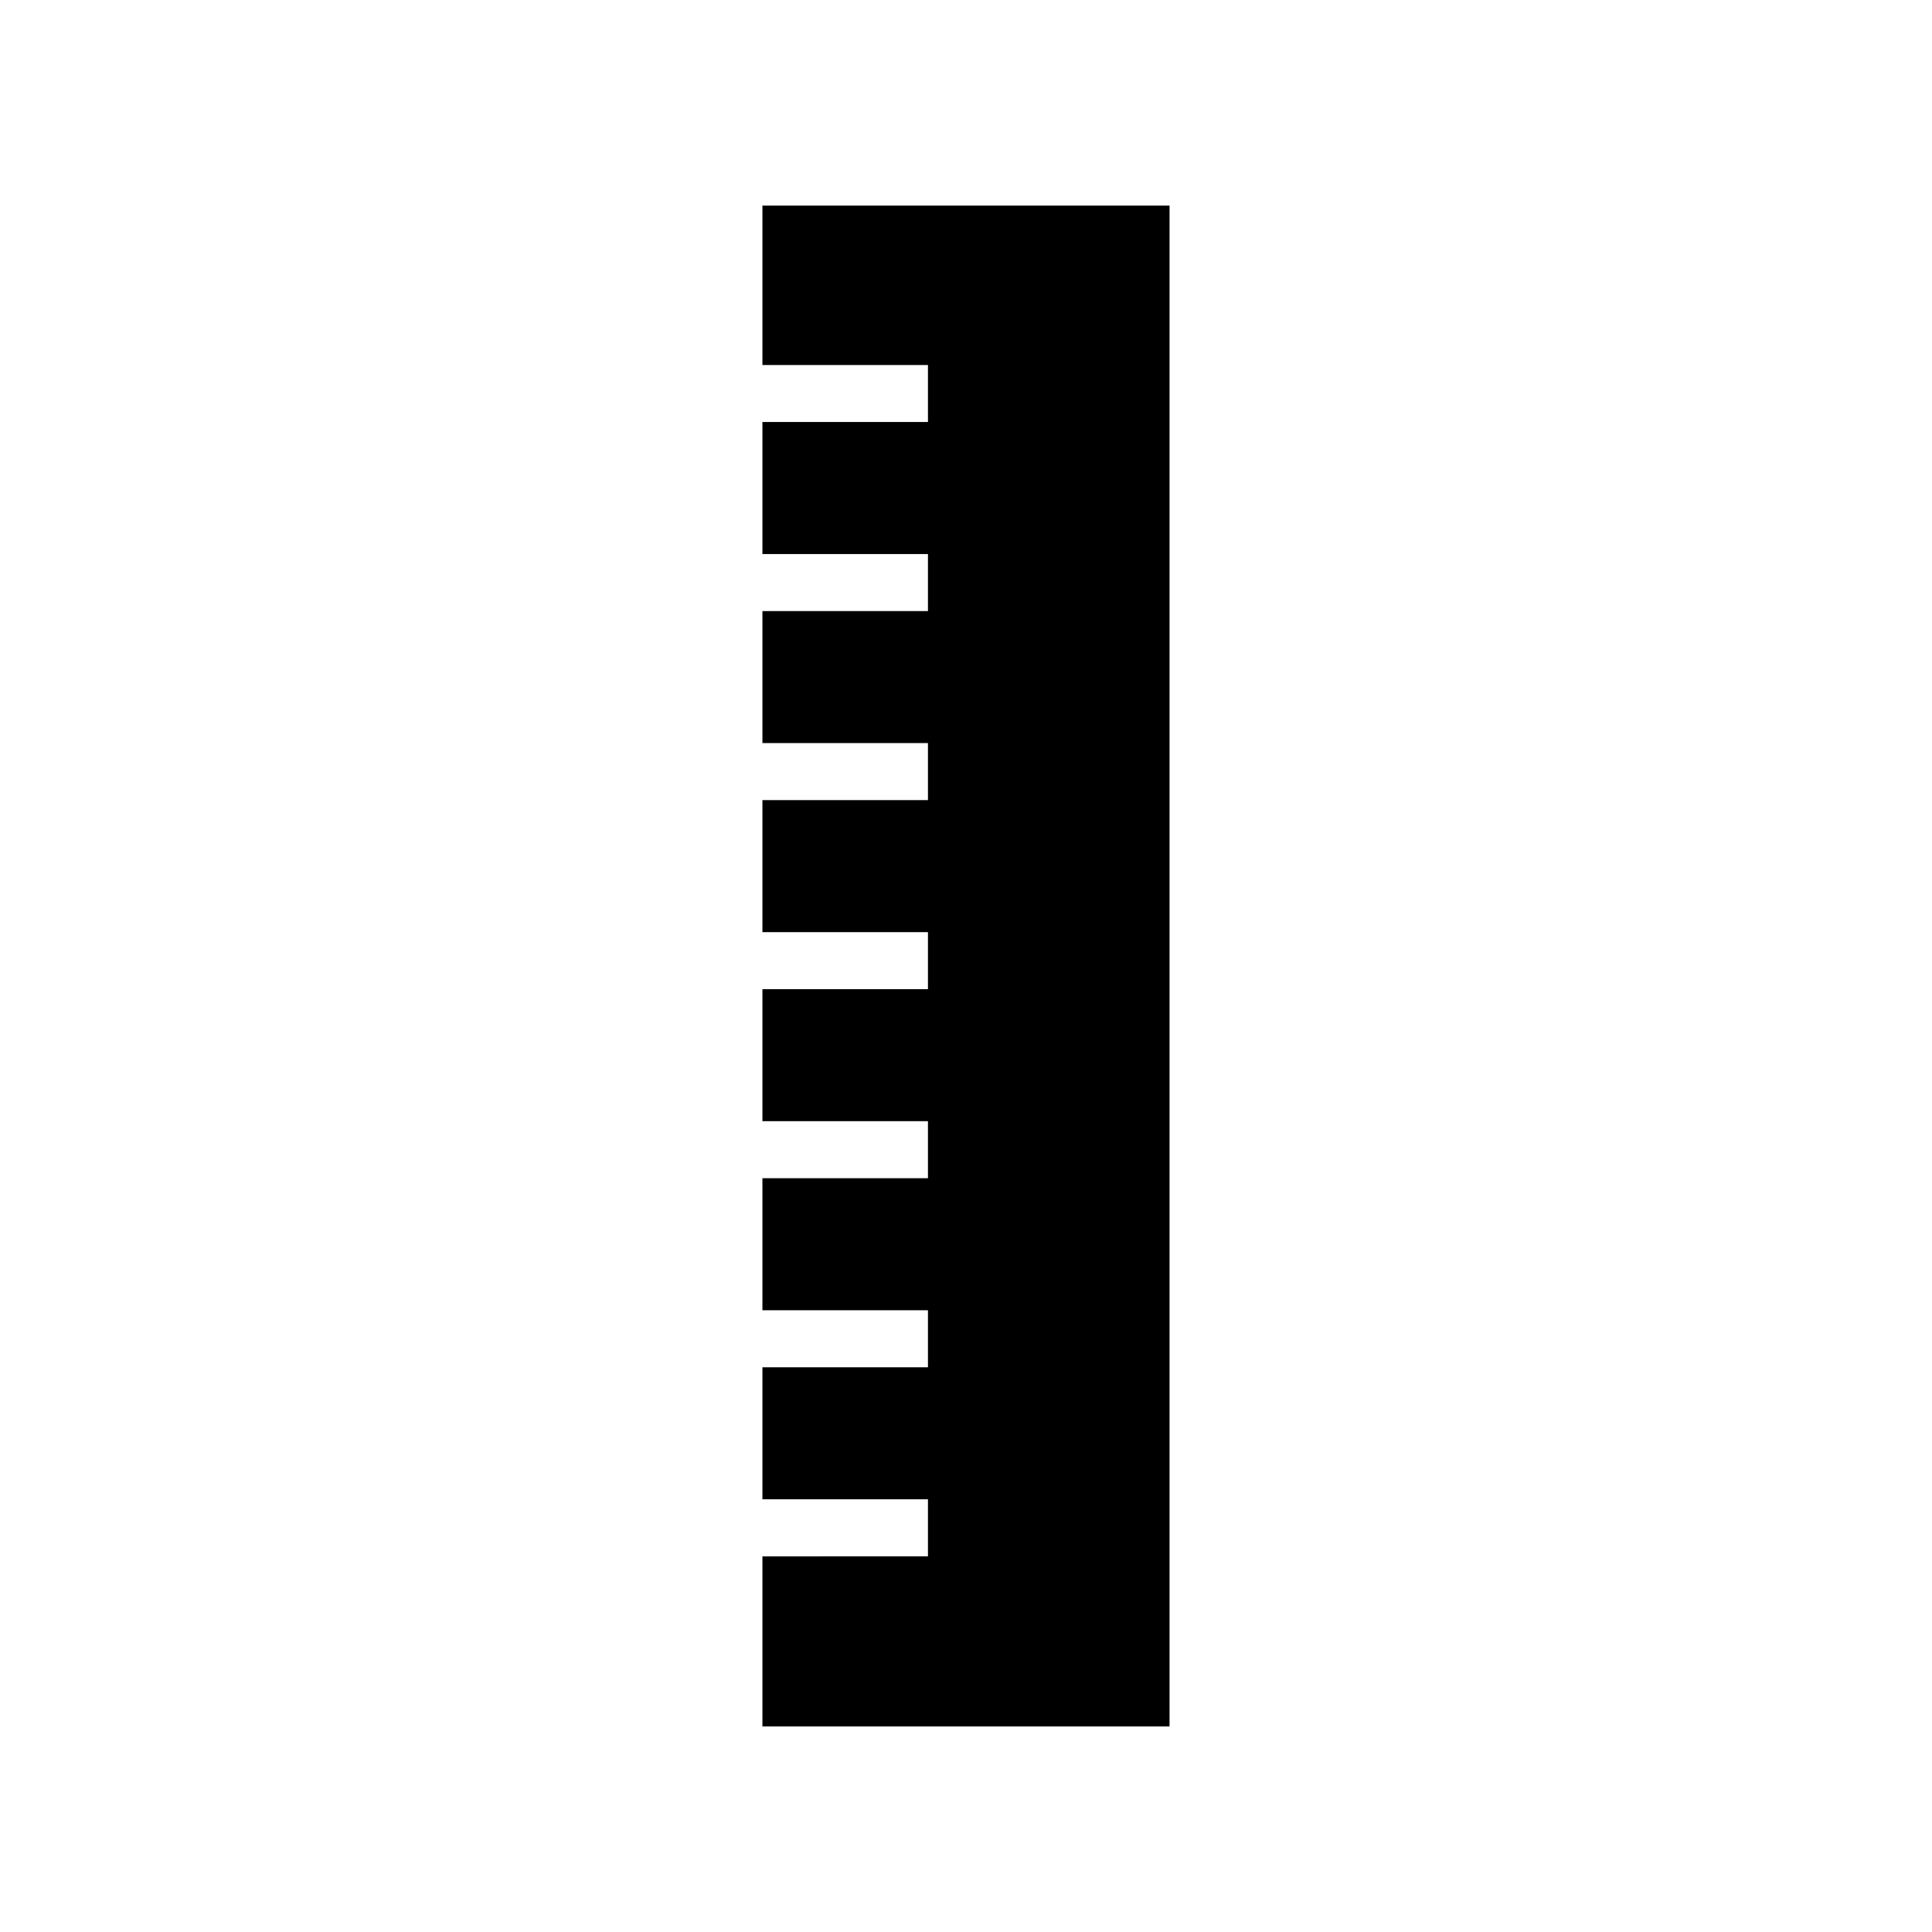
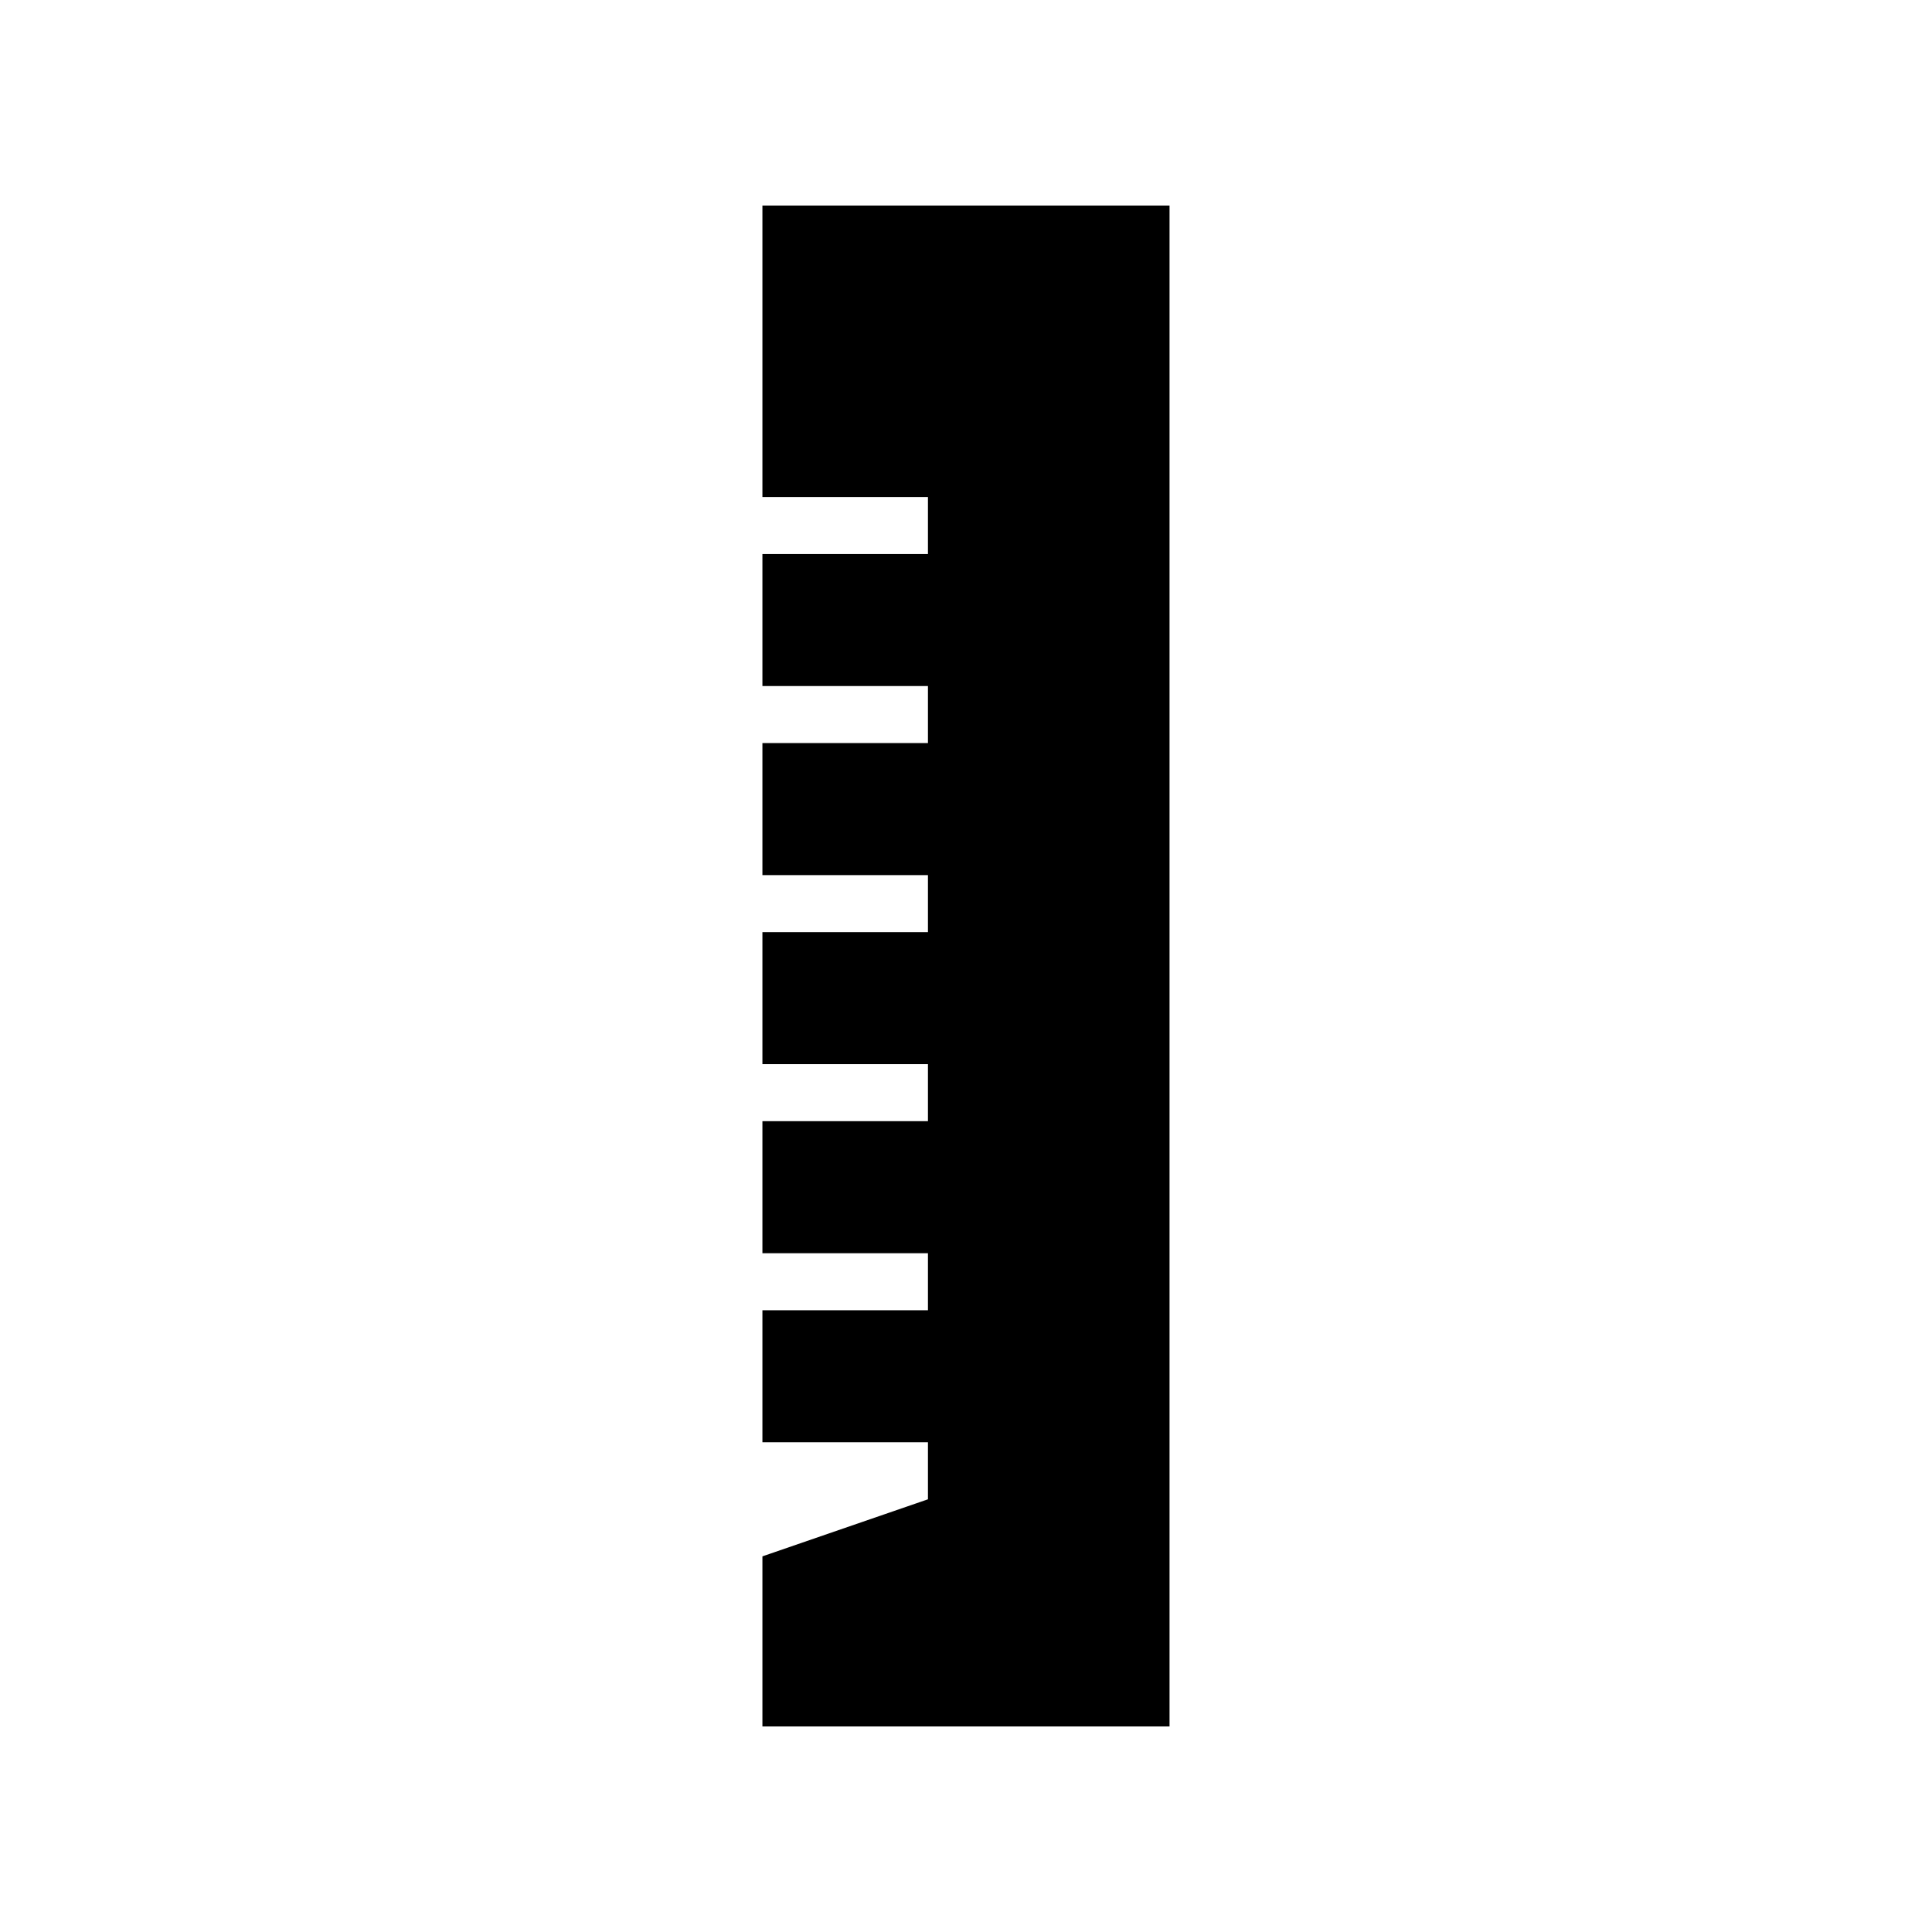
<svg xmlns="http://www.w3.org/2000/svg" fill="#000000" width="800px" height="800px" version="1.1" viewBox="144 144 512 512">
-   <path d="m346.05 556.45v45.078h107.89v-403.05h-107.89v42.25h43.867v15.113h-43.867v34.984h43.867v15.117h-43.867v34.984h43.867v15.113h-43.867v34.988h43.867v15.113h-43.867v34.988h43.867v15.113h-43.867v34.988h43.867v15.113h-43.867v34.988h43.867v15.113z" />
+   <path d="m346.05 556.45v45.078h107.89v-403.05h-107.89v42.25h43.867h-43.867v34.984h43.867v15.117h-43.867v34.984h43.867v15.113h-43.867v34.988h43.867v15.113h-43.867v34.988h43.867v15.113h-43.867v34.988h43.867v15.113h-43.867v34.988h43.867v15.113z" />
</svg>